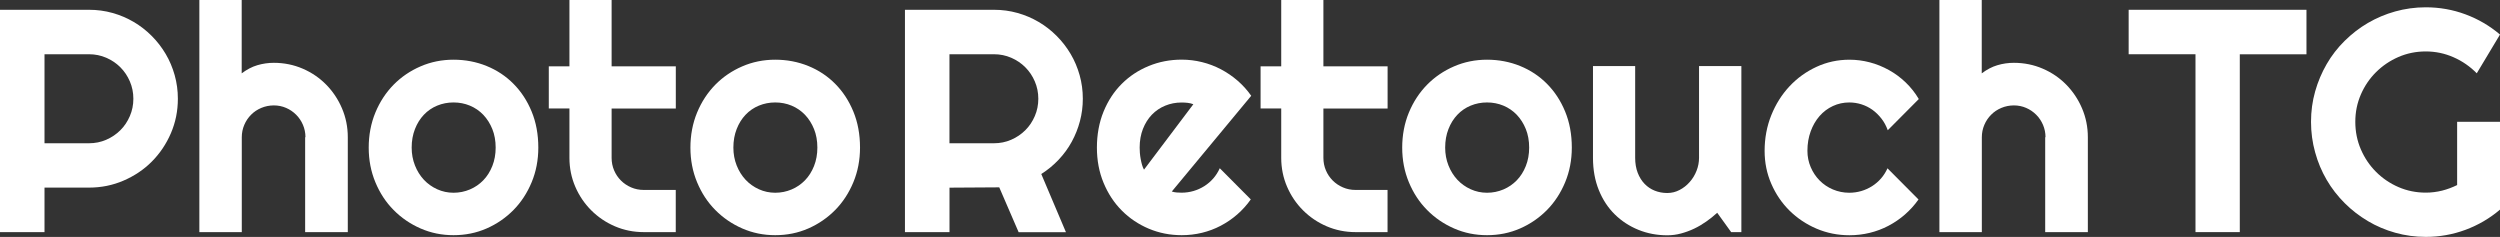
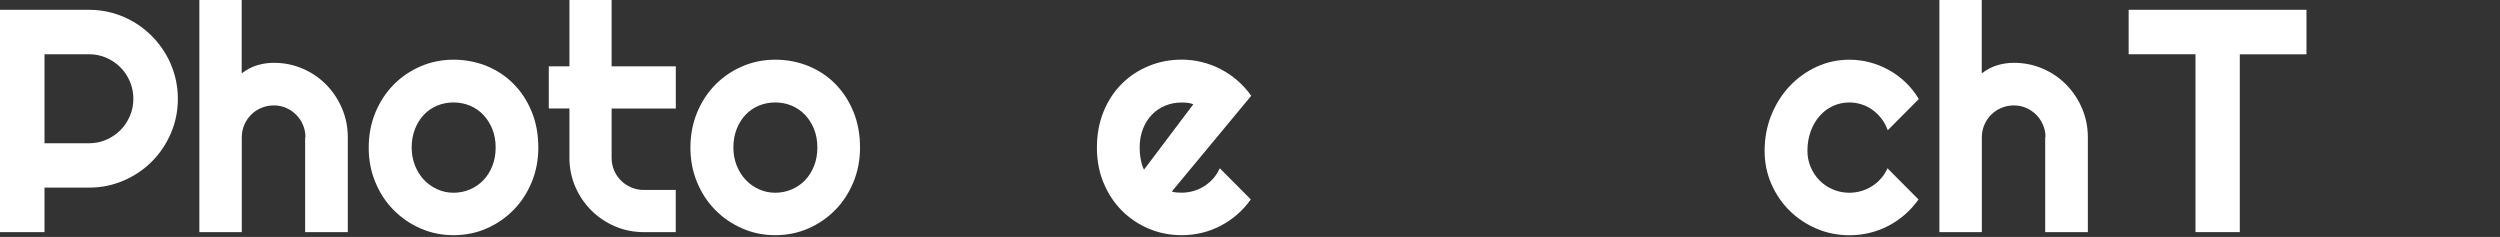
<svg xmlns="http://www.w3.org/2000/svg" id="Layer_1" viewBox="0 0 472.4 44.77">
  <rect x="0" y="0" width="472.4" height="44.77" fill="#333333" stroke="none" />
  <defs>
    <style>.cls-1{isolation:isolate;}.cls-2{fill:#fff;}</style>
  </defs>
  <g class="cls-1">
    <g class="cls-1">
      <path class="cls-2" d="M8.41,43.86H0V1.85h16.82c1.54,0,3.03.2,4.45.6,1.43.4,2.76.97,4,1.7,1.24.73,2.37,1.61,3.4,2.64s1.9,2.16,2.64,3.41,1.3,2.59,1.7,4.01c.4,1.43.6,2.91.6,4.45,0,2.3-.44,4.48-1.32,6.52s-2.08,3.82-3.6,5.35-3.31,2.72-5.35,3.6c-2.04.88-4.21,1.32-6.52,1.32h-8.41v8.41ZM8.41,10.25v16.82h8.41c1.15,0,2.24-.22,3.25-.66,1.02-.44,1.9-1.04,2.67-1.8s1.36-1.66,1.8-2.68.66-2.11.66-3.27-.22-2.24-.66-3.27-1.04-1.92-1.8-2.68-1.65-1.36-2.67-1.8c-1.02-.44-2.1-.66-3.25-.66h-8.41Z" />
      <path class="cls-2" d="M45.67,43.86h-8V0h8v13.86c.96-.72,1.94-1.24,2.96-1.54,1.02-.3,2.05-.45,3.11-.45,1.93,0,3.75.37,5.45,1.1s3.18,1.74,4.44,3.02,2.26,2.77,2.99,4.48,1.1,3.53,1.1,5.46v17.93h-8.06v-17.93h.06c0-.82-.16-1.6-.47-2.33-.31-.73-.74-1.37-1.29-1.92-.55-.55-1.18-.98-1.9-1.29-.72-.31-1.49-.47-2.31-.47s-1.63.16-2.37.47c-.74.31-1.39.74-1.93,1.29-.55.55-.98,1.19-1.29,1.92-.31.73-.47,1.51-.47,2.33v17.93Z" />
      <path class="cls-2" d="M101.72,27.89c0,2.34-.42,4.53-1.26,6.55-.84,2.02-1.98,3.77-3.43,5.24-1.45,1.47-3.14,2.64-5.08,3.49-1.94.85-4.03,1.27-6.25,1.27s-4.28-.42-6.23-1.27c-1.94-.85-3.64-2.01-5.1-3.49-1.46-1.47-2.6-3.22-3.44-5.24-.84-2.02-1.26-4.2-1.26-6.55s.42-4.59,1.26-6.62c.84-2.03,1.99-3.78,3.44-5.26,1.45-1.47,3.15-2.63,5.1-3.47,1.94-.84,4.02-1.26,6.23-1.26s4.31.4,6.25,1.19c1.94.79,3.64,1.91,5.08,3.37,1.45,1.46,2.59,3.2,3.43,5.24.84,2.04,1.26,4.31,1.26,6.81ZM93.66,27.89c0-1.29-.21-2.46-.63-3.5-.42-1.04-.99-1.94-1.71-2.7-.72-.75-1.57-1.33-2.53-1.73s-2-.6-3.09-.6-2.12.2-3.09.6-1.81.98-2.52,1.73c-.71.75-1.27,1.65-1.68,2.7s-.62,2.21-.62,3.5c0,1.21.21,2.33.62,3.37s.97,1.93,1.68,2.7c.71.76,1.55,1.36,2.52,1.8s2,.66,3.09.66,2.12-.21,3.09-.62,1.81-.99,2.53-1.73c.72-.74,1.29-1.64,1.71-2.7.42-1.05.63-2.22.63-3.49Z" />
      <path class="cls-2" d="M121.64,43.86c-1.93,0-3.75-.37-5.45-1.1s-3.19-1.74-4.47-3.02c-1.28-1.28-2.29-2.77-3.02-4.47s-1.1-3.52-1.1-5.45v-9.32h-3.9v-7.97h3.9V0h7.97v12.54h12.13v7.97h-12.13v9.32c0,.84.16,1.63.47,2.36.31.73.74,1.37,1.29,1.92.55.55,1.19.98,1.93,1.3.74.32,1.53.48,2.37.48h6.06v7.97h-6.06Z" />
      <path class="cls-2" d="M162.51,27.89c0,2.34-.42,4.53-1.26,6.55-.84,2.02-1.98,3.77-3.43,5.24-1.45,1.47-3.14,2.64-5.08,3.49-1.94.85-4.03,1.27-6.25,1.27s-4.28-.42-6.23-1.27c-1.94-.85-3.64-2.01-5.1-3.49-1.46-1.47-2.6-3.22-3.44-5.24-.84-2.02-1.26-4.2-1.26-6.55s.42-4.59,1.26-6.62c.84-2.03,1.99-3.78,3.44-5.26,1.45-1.47,3.15-2.63,5.1-3.47,1.94-.84,4.02-1.26,6.23-1.26s4.31.4,6.25,1.19c1.94.79,3.64,1.91,5.08,3.37,1.45,1.46,2.59,3.2,3.43,5.24.84,2.04,1.26,4.31,1.26,6.81ZM154.45,27.89c0-1.29-.21-2.46-.63-3.5-.42-1.04-.99-1.94-1.71-2.7-.72-.75-1.57-1.33-2.53-1.73s-2-.6-3.09-.6-2.12.2-3.09.6-1.81.98-2.52,1.73c-.71.75-1.27,1.65-1.68,2.7s-.62,2.21-.62,3.5c0,1.21.21,2.33.62,3.37s.97,1.93,1.68,2.7c.71.76,1.55,1.36,2.52,1.8s2,.66,3.09.66,2.12-.21,3.09-.62,1.81-.99,2.53-1.73c.72-.74,1.29-1.64,1.71-2.7.42-1.05.63-2.22.63-3.49Z" />
    </g>
    <g class="cls-1">
-       <path class="cls-2" d="M179.41,43.86h-8.41V1.85h16.82c1.54,0,3.03.2,4.45.6,1.43.4,2.76.97,4,1.7,1.24.73,2.37,1.61,3.4,2.64s1.9,2.16,2.64,3.41,1.3,2.59,1.7,4.01c.4,1.43.6,2.91.6,4.45,0,1.45-.18,2.85-.54,4.22-.36,1.37-.88,2.67-1.55,3.9s-1.5,2.36-2.48,3.4c-.98,1.04-2.07,1.93-3.28,2.7l4.66,10.99h-8.94l-3.66-8.47-9.4.06v8.41ZM179.41,10.25v16.82h8.41c1.15,0,2.24-.22,3.25-.66,1.02-.44,1.9-1.04,2.67-1.8s1.36-1.66,1.8-2.68.66-2.11.66-3.27-.22-2.24-.66-3.27-1.04-1.92-1.8-2.68-1.65-1.36-2.67-1.8c-1.02-.44-2.1-.66-3.25-.66h-8.41Z" />
      <path class="cls-2" d="M221.39,36.18c.31.1.62.16.94.19.31.03.62.04.94.04.78,0,1.53-.11,2.26-.32.72-.21,1.4-.52,2.04-.92.63-.4,1.2-.89,1.7-1.46s.9-1.22,1.22-1.92l5.86,5.89c-.74,1.05-1.6,2-2.56,2.84s-2.01,1.55-3.13,2.14c-1.12.59-2.3,1.03-3.54,1.33-1.24.3-2.52.45-3.82.45-2.21,0-4.28-.41-6.23-1.23-1.94-.82-3.64-1.96-5.1-3.43-1.46-1.46-2.6-3.21-3.44-5.23-.84-2.02-1.26-4.24-1.26-6.67s.42-4.75,1.26-6.8c.84-2.05,1.99-3.8,3.44-5.24,1.45-1.45,3.15-2.57,5.1-3.37,1.94-.8,4.02-1.2,6.23-1.2,1.31,0,2.59.16,3.84.47,1.25.31,2.44.76,3.56,1.35,1.12.59,2.17,1.3,3.15,2.15.98.85,1.84,1.8,2.58,2.86l-15,18.08ZM225.49,19.69c-.37-.14-.74-.22-1.1-.26-.36-.04-.74-.06-1.13-.06-1.09,0-2.12.2-3.09.6s-1.81.97-2.52,1.71c-.71.74-1.27,1.64-1.68,2.68s-.62,2.22-.62,3.53c0,.29.01.62.04,1s.08.75.15,1.13c.07.38.15.75.25,1.1.1.35.22.66.38.94l9.32-12.36Z" />
-       <path class="cls-2" d="M256.14,43.86c-1.93,0-3.75-.37-5.45-1.1s-3.19-1.74-4.47-3.02c-1.28-1.28-2.29-2.77-3.02-4.47s-1.1-3.52-1.1-5.45v-9.32h-3.9v-7.97h3.9V0h7.97v12.54h12.13v7.97h-12.13v9.32c0,.84.16,1.63.47,2.36.31.73.74,1.37,1.29,1.92.55.55,1.19.98,1.93,1.3.74.32,1.53.48,2.37.48h6.06v7.97h-6.06Z" />
-       <path class="cls-2" d="M297.01,27.89c0,2.34-.42,4.53-1.26,6.55-.84,2.02-1.98,3.77-3.43,5.24-1.45,1.47-3.14,2.64-5.08,3.49-1.94.85-4.03,1.27-6.25,1.27s-4.28-.42-6.23-1.27c-1.94-.85-3.64-2.01-5.1-3.49-1.46-1.47-2.6-3.22-3.44-5.24-.84-2.02-1.26-4.2-1.26-6.55s.42-4.59,1.26-6.62c.84-2.03,1.99-3.78,3.44-5.26,1.45-1.47,3.15-2.63,5.1-3.47,1.94-.84,4.02-1.26,6.23-1.26s4.31.4,6.25,1.19c1.94.79,3.64,1.91,5.08,3.37,1.45,1.46,2.59,3.2,3.43,5.24.84,2.04,1.26,4.31,1.26,6.81ZM288.95,27.89c0-1.29-.21-2.46-.63-3.5-.42-1.04-.99-1.94-1.71-2.7-.72-.75-1.57-1.33-2.53-1.73s-2-.6-3.09-.6-2.12.2-3.09.6-1.81.98-2.52,1.73c-.71.75-1.27,1.65-1.68,2.7s-.62,2.21-.62,3.5c0,1.21.21,2.33.62,3.37s.97,1.93,1.68,2.7c.71.76,1.55,1.36,2.52,1.8s2,.66,3.09.66,2.12-.21,3.09-.62,1.81-.99,2.53-1.73c.72-.74,1.29-1.64,1.71-2.7.42-1.05.63-2.22.63-3.49Z" />
-       <path class="cls-2" d="M324.49,40.2c-.64.59-1.33,1.14-2.07,1.66s-1.5.97-2.3,1.35c-.8.38-1.63.68-2.48.91s-1.71.34-2.59.34c-1.93,0-3.75-.34-5.45-1.03s-3.19-1.66-4.47-2.92c-1.28-1.26-2.29-2.79-3.02-4.6s-1.1-3.83-1.1-6.08V12.48h7.97v17.34c0,1.05.16,2,.48,2.83s.76,1.53,1.3,2.09c.55.57,1.19,1,1.92,1.29s1.52.44,2.36.44,1.6-.19,2.33-.57,1.37-.88,1.92-1.51c.55-.62.98-1.33,1.29-2.12.31-.79.47-1.61.47-2.45V12.48h8v31.38h-1.93l-2.64-3.66Z" />
      <path class="cls-2" d="M362.57,18.72l-5.86,5.89c-.29-.82-.69-1.56-1.2-2.21-.51-.65-1.08-1.21-1.71-1.66-.63-.45-1.32-.79-2.07-1.03-.74-.23-1.5-.35-2.29-.35-1.09,0-2.12.22-3.09.67s-1.81,1.08-2.52,1.89c-.71.81-1.27,1.77-1.68,2.89s-.62,2.34-.62,3.69c0,1.09.21,2.12.62,3.08s.97,1.8,1.68,2.52c.71.72,1.55,1.29,2.52,1.7s2,.62,3.09.62c.78,0,1.53-.11,2.26-.32.72-.21,1.4-.52,2.04-.92.63-.4,1.2-.89,1.7-1.46s.9-1.22,1.22-1.92l5.86,5.89c-.74,1.05-1.6,2-2.56,2.84s-2.01,1.55-3.13,2.14c-1.12.59-2.3,1.03-3.54,1.33-1.24.3-2.52.45-3.82.45-2.21,0-4.28-.42-6.23-1.25-1.94-.83-3.64-1.97-5.1-3.41-1.46-1.45-2.6-3.13-3.44-5.07-.84-1.93-1.26-4-1.26-6.21,0-2.4.42-4.65,1.26-6.74.84-2.09,1.99-3.91,3.44-5.46,1.45-1.55,3.15-2.78,5.1-3.68,1.94-.9,4.02-1.35,6.23-1.35,1.31,0,2.59.17,3.85.5s2.46.82,3.6,1.45,2.2,1.41,3.16,2.33,1.8,1.97,2.5,3.16Z" />
      <path class="cls-2" d="M374.47,43.86h-8V0h8v13.86c.96-.72,1.94-1.24,2.96-1.54,1.01-.3,2.05-.45,3.11-.45,1.93,0,3.75.37,5.45,1.1s3.18,1.74,4.44,3.02,2.26,2.77,2.99,4.48,1.1,3.53,1.1,5.46v17.93h-8.06v-17.93h.06c0-.82-.16-1.6-.47-2.33-.31-.73-.74-1.37-1.29-1.92-.55-.55-1.18-.98-1.9-1.29-.72-.31-1.49-.47-2.31-.47s-1.63.16-2.37.47c-.74.31-1.39.74-1.93,1.29-.55.55-.98,1.19-1.29,1.92-.31.73-.47,1.51-.47,2.33v17.93Z" />
    </g>
    <g class="cls-1">
      <path class="cls-2" d="M423.24,43.86h-8.38V10.25h-12.63V1.85h33.6v8.41h-12.6v33.6Z" />
-       <path class="cls-2" d="M472.4,39.61c-1.95,1.66-4.13,2.93-6.53,3.82s-4.9,1.33-7.5,1.33c-1.99,0-3.91-.26-5.76-.78s-3.57-1.25-5.17-2.2-3.07-2.08-4.39-3.4-2.46-2.78-3.4-4.39-1.67-3.34-2.18-5.2c-.52-1.86-.78-3.78-.78-5.77s.26-3.91.78-5.74c.52-1.84,1.25-3.56,2.18-5.17s2.07-3.08,3.4-4.39,2.79-2.45,4.39-3.38,3.33-1.67,5.17-2.18,3.76-.78,5.76-.78c2.6,0,5.1.44,7.5,1.33s4.58,2.16,6.53,3.82l-4.39,7.32c-1.27-1.29-2.73-2.3-4.39-3.03s-3.41-1.1-5.24-1.1-3.56.35-5.17,1.05-3.02,1.66-4.23,2.86-2.17,2.61-2.87,4.22-1.05,3.33-1.05,5.17.35,3.59,1.05,5.21,1.66,3.04,2.87,4.25,2.62,2.17,4.23,2.87,3.33,1.05,5.17,1.05c1.05,0,2.08-.13,3.08-.38s1.94-.61,2.84-1.05v-11.95h8.12v16.58Z" />
    </g>
  </g>
</svg>